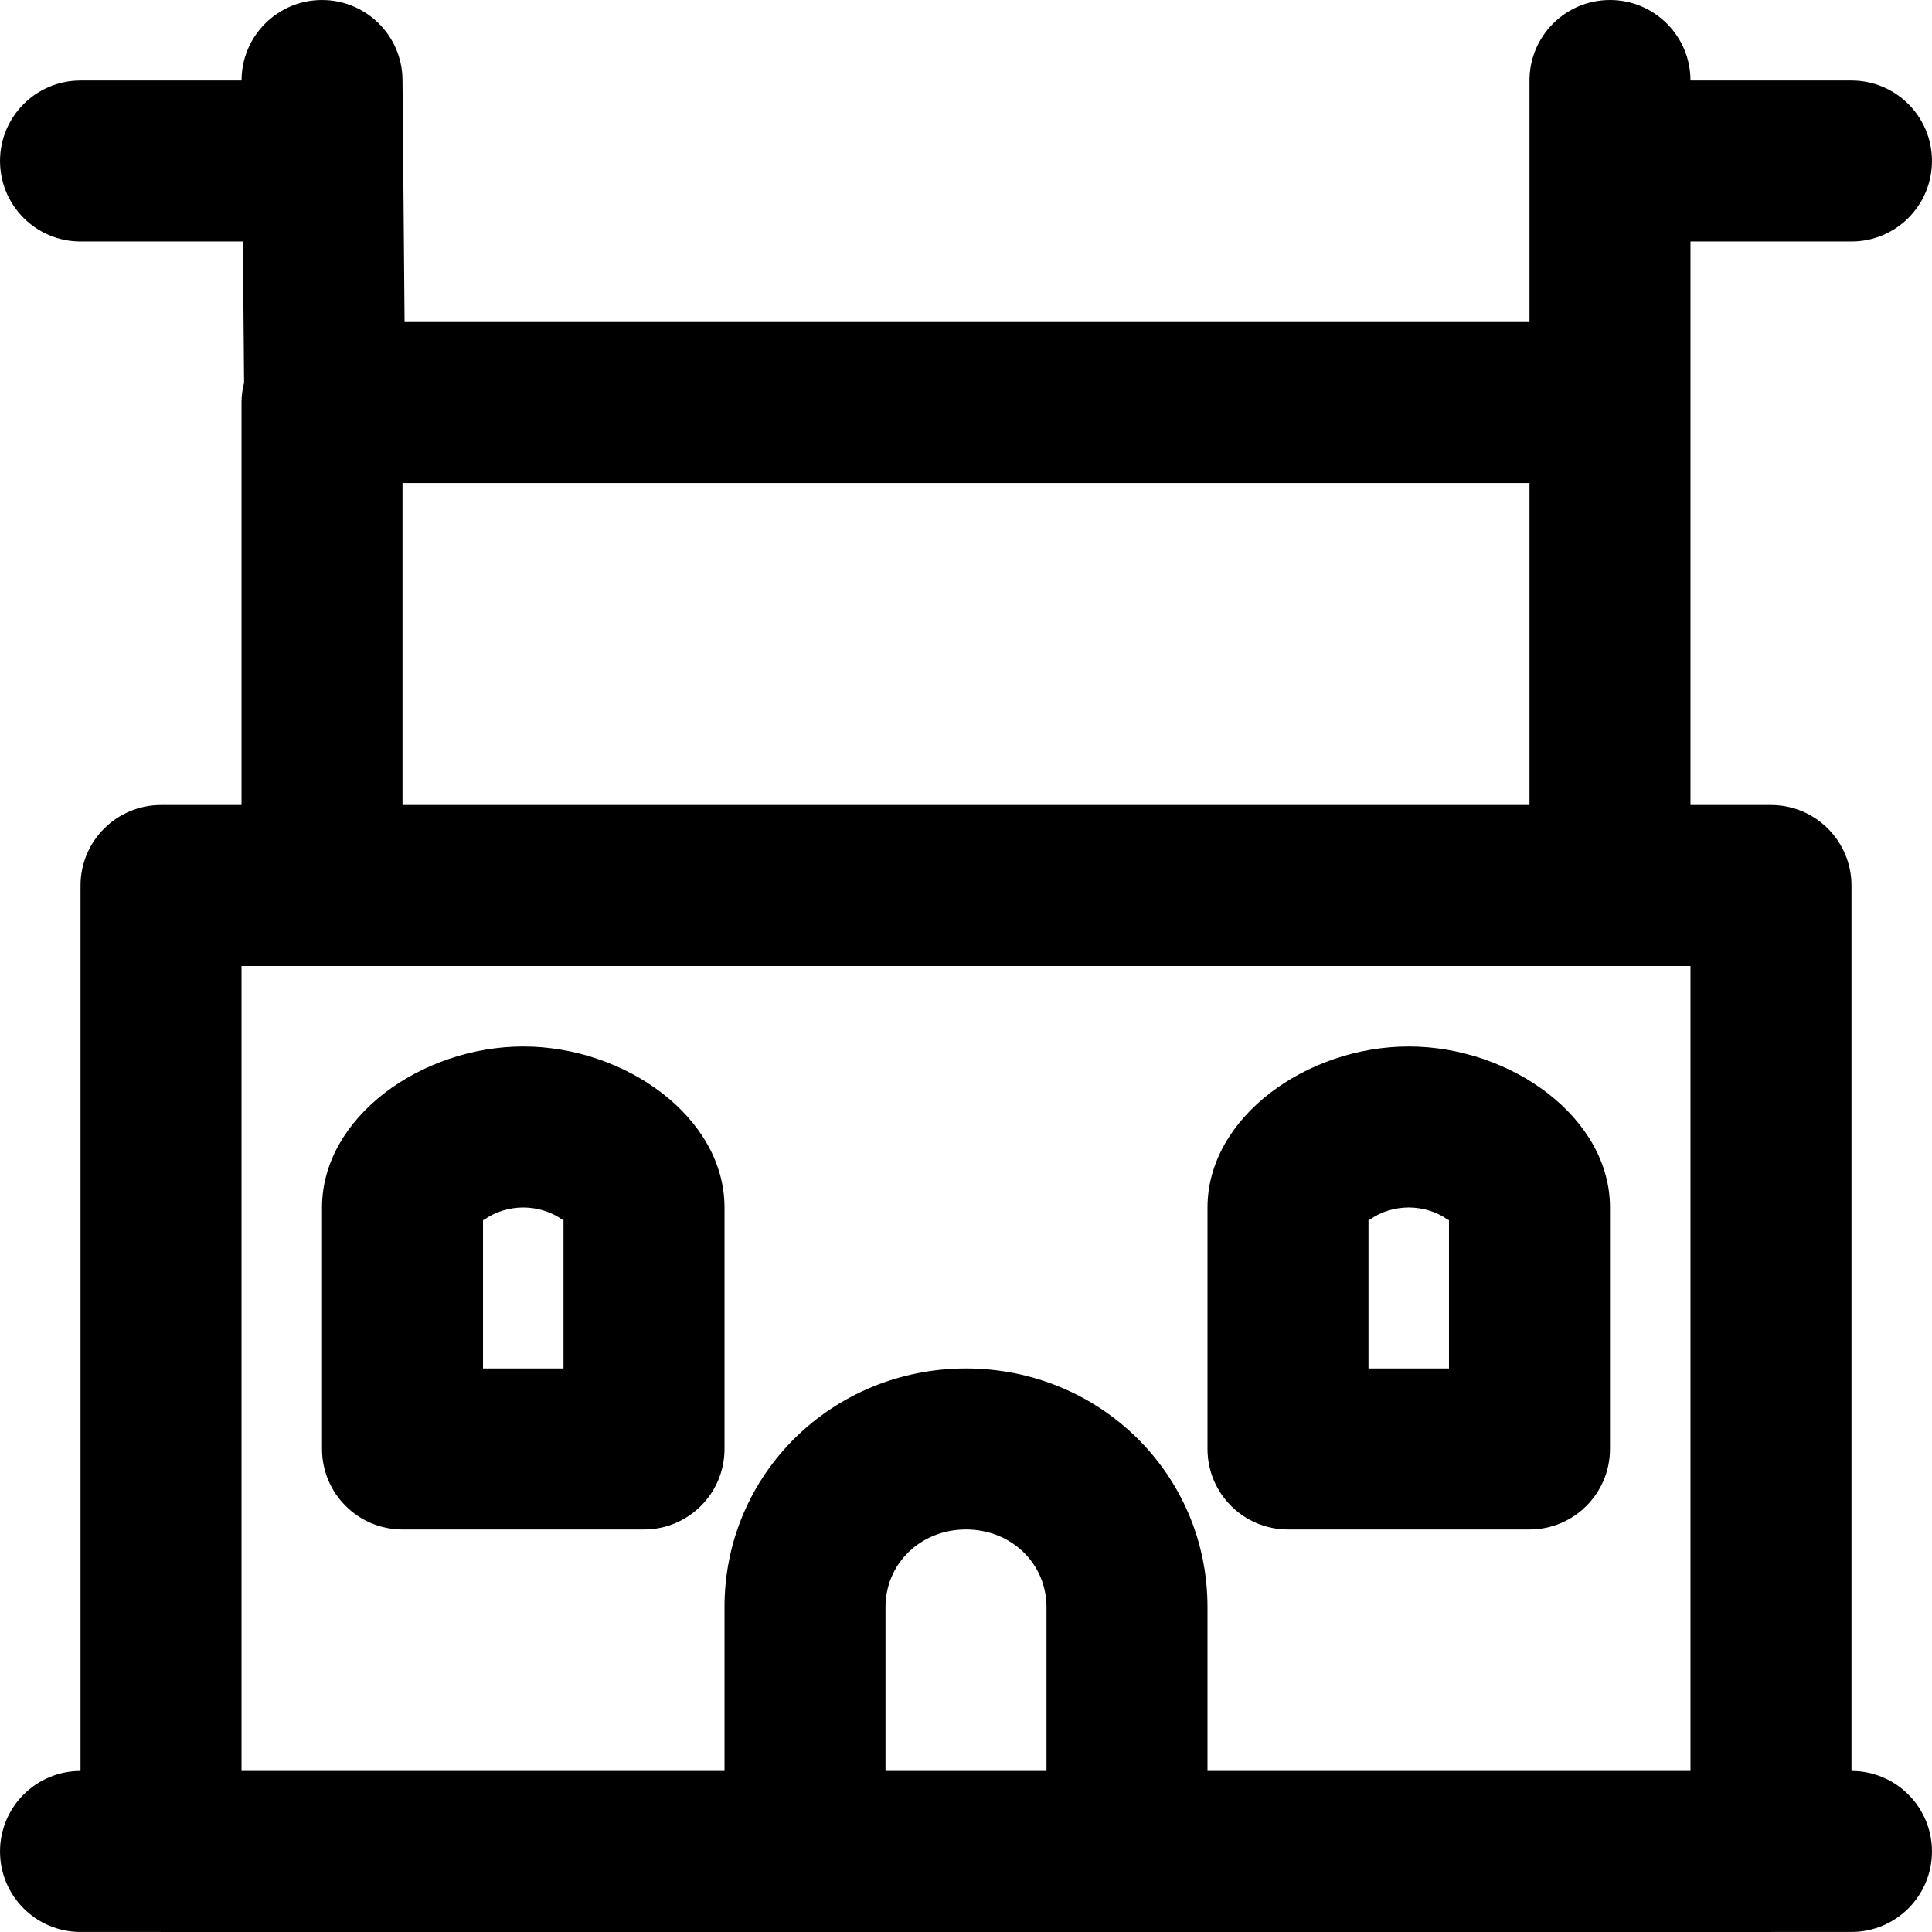
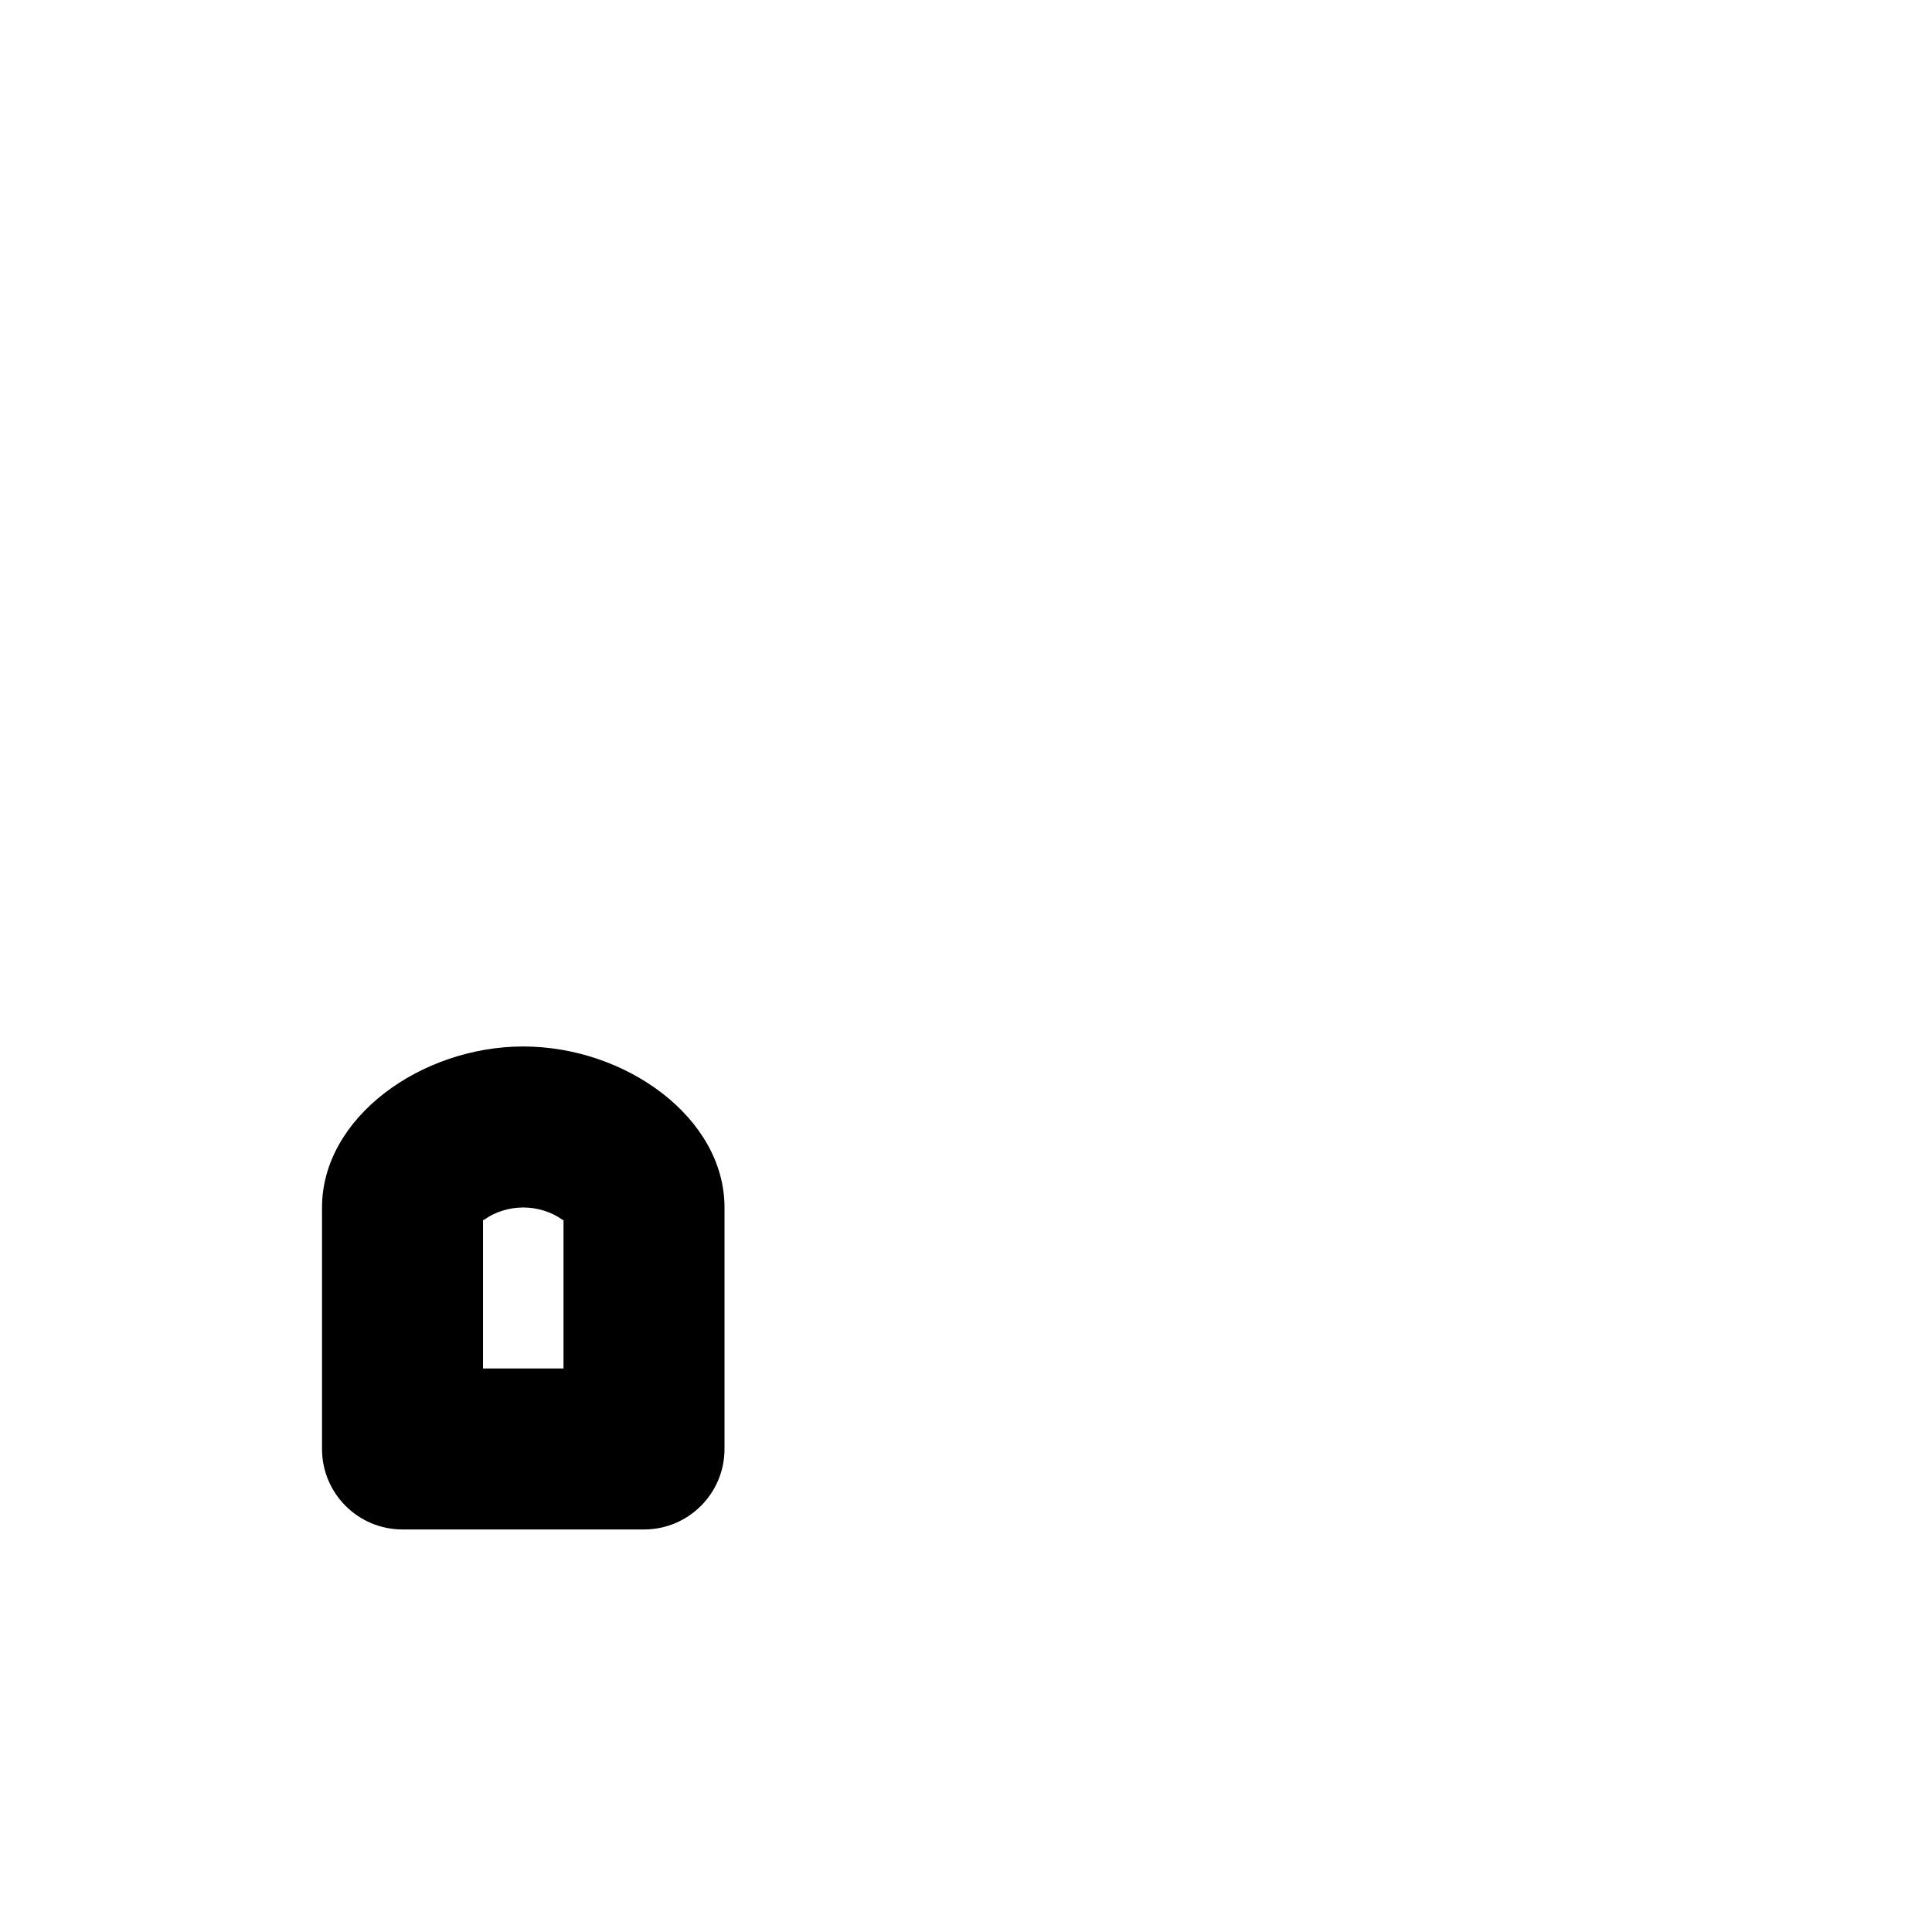
<svg xmlns="http://www.w3.org/2000/svg" fill="#000000" height="800px" width="800px" version="1.1" id="Layer_1" viewBox="0 0 491.53 491.53" xml:space="preserve">
  <g>
    <g>
      <g>
        <path d="M184.325,368.64V307.2c0-22.883-25.201-40.96-51.2-40.96c-25.999,0-51.2,18.077-51.2,40.96v61.44     c0,11.311,9.169,20.48,20.48,20.48h61.44C175.156,389.12,184.325,379.951,184.325,368.64z M143.365,348.16h-20.48v-37.824     c0.064,0.126,0.198,0.058,0.458-0.129c2.54-1.822,6.13-3.007,9.782-3.007s7.242,1.185,9.782,3.007     c0.26,0.187,0.394,0.255,0.458,0.129V348.16z" />
-         <path d="M327.685,389.12h61.44c11.311,0,20.48-9.169,20.48-20.48V307.2c0-22.883-25.201-40.96-51.2-40.96     c-25.999,0-51.2,18.077-51.2,40.96v61.44C307.205,379.951,316.374,389.12,327.685,389.12z M348.165,310.336     c0.064,0.126,0.198,0.058,0.458-0.129c2.54-1.822,6.13-3.007,9.782-3.007s7.242,1.185,9.782,3.007     c0.26,0.187,0.394,0.255,0.458,0.129v37.824h-20.48V310.336z" />
-         <path d="M471.045,450.56V225.29c0-11.311-9.169-20.48-20.48-20.48h-20.48v-102.4c0-0.002,0-0.003,0-0.005s0-0.003,0-0.005V61.44     h40.96c11.311,0,20.48-9.169,20.48-20.48s-9.169-20.48-20.48-20.48h-40.96c0-11.311-9.169-20.48-20.48-20.48     c-11.311,0-20.48,9.169-20.48,20.48v61.45H102.928l-0.524-61.624c-0.096-11.31-9.343-20.401-20.653-20.305     C70.499,0.096,61.452,9.25,61.453,20.48H20.485c-11.311,0-20.48,9.169-20.48,20.48s9.169,20.48,20.48,20.48h41.307l0.305,35.922     c-0.411,1.618-0.653,3.303-0.653,5.048v102.4h-20.48c-11.311,0-20.48,9.169-20.48,20.48v225.27     c-11.311,0-20.48,9.169-20.48,20.48s9.169,20.48,20.48,20.48h20.277c0.068,0.001,0.135,0.01,0.203,0.01h409.6     c0.069,0,0.135-0.01,0.203-0.01h20.277c11.311,0,20.48-9.169,20.48-20.48S482.356,450.56,471.045,450.56z M102.405,122.89h286.72     v81.92h-286.72V122.89z M61.445,245.77h20.48h327.68h20.48v204.79h-122.88v-41.697c0-33.902-27.474-60.703-61.44-60.703     s-61.44,26.8-61.44,60.703v41.697H61.445V245.77z M266.245,450.56h-40.96v-41.697c0-11.05,8.911-19.743,20.48-19.743     c11.569,0,20.48,8.693,20.48,19.743V450.56z" />
      </g>
    </g>
  </g>
</svg>